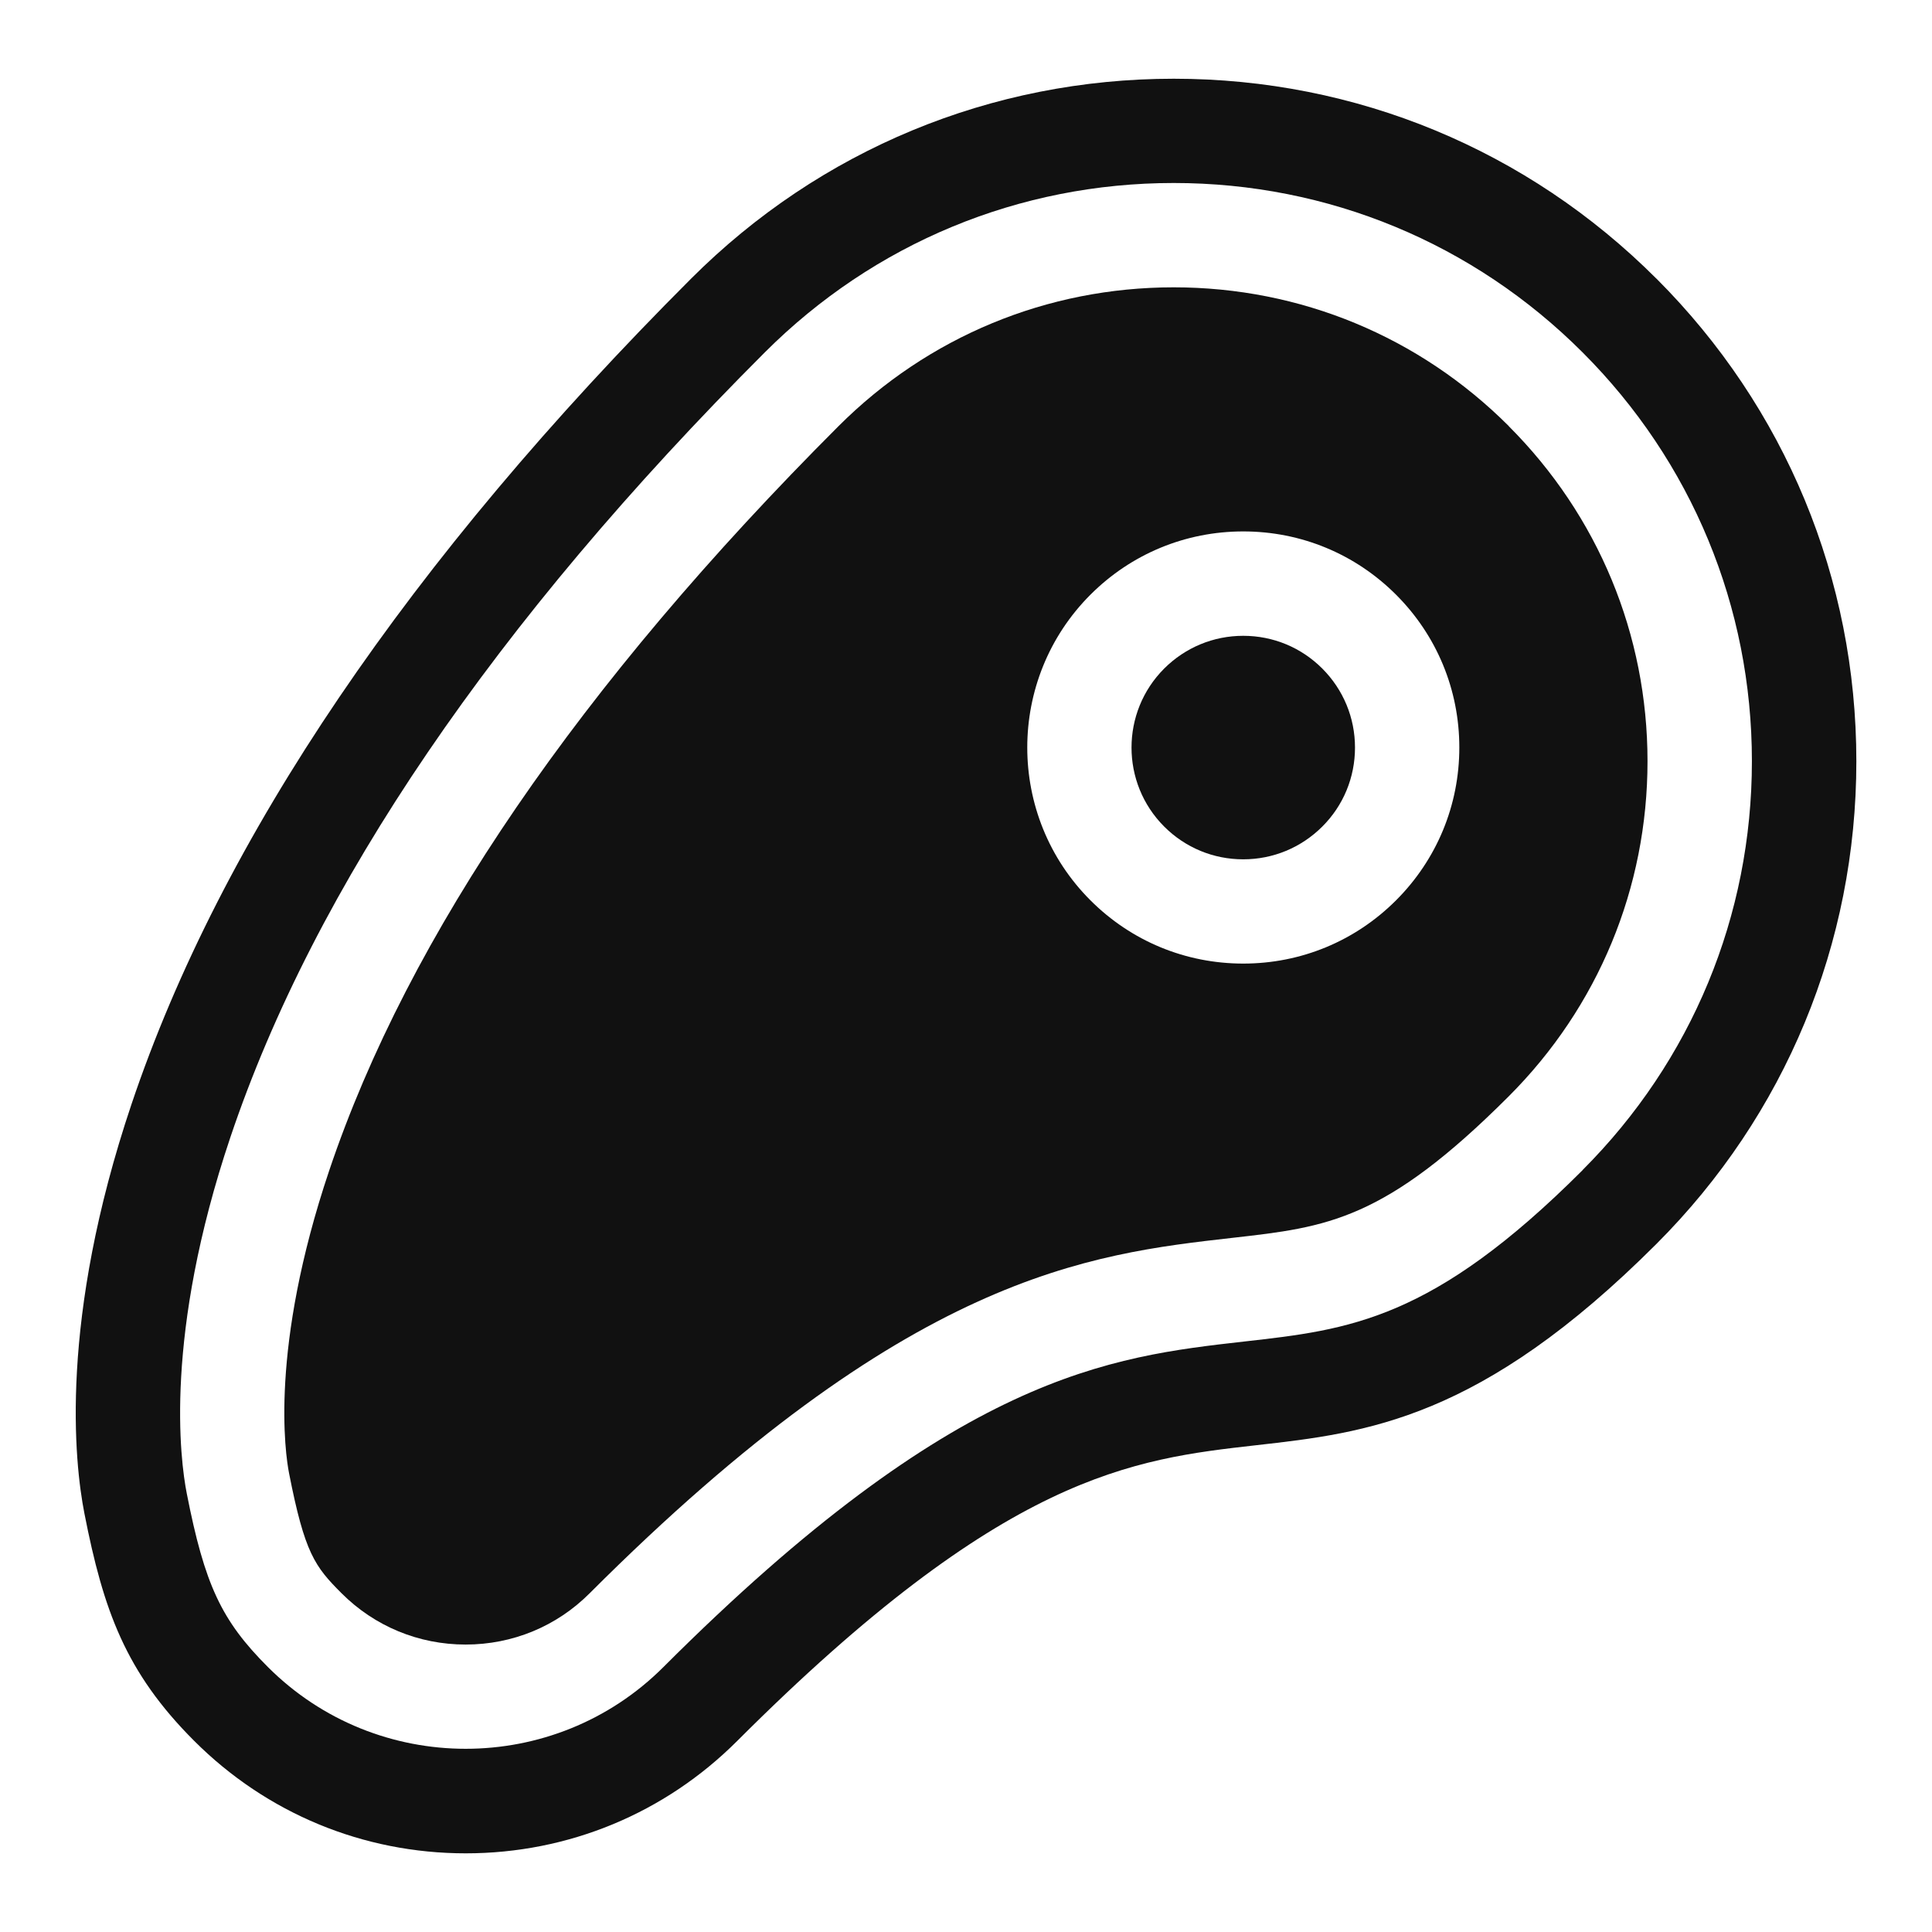
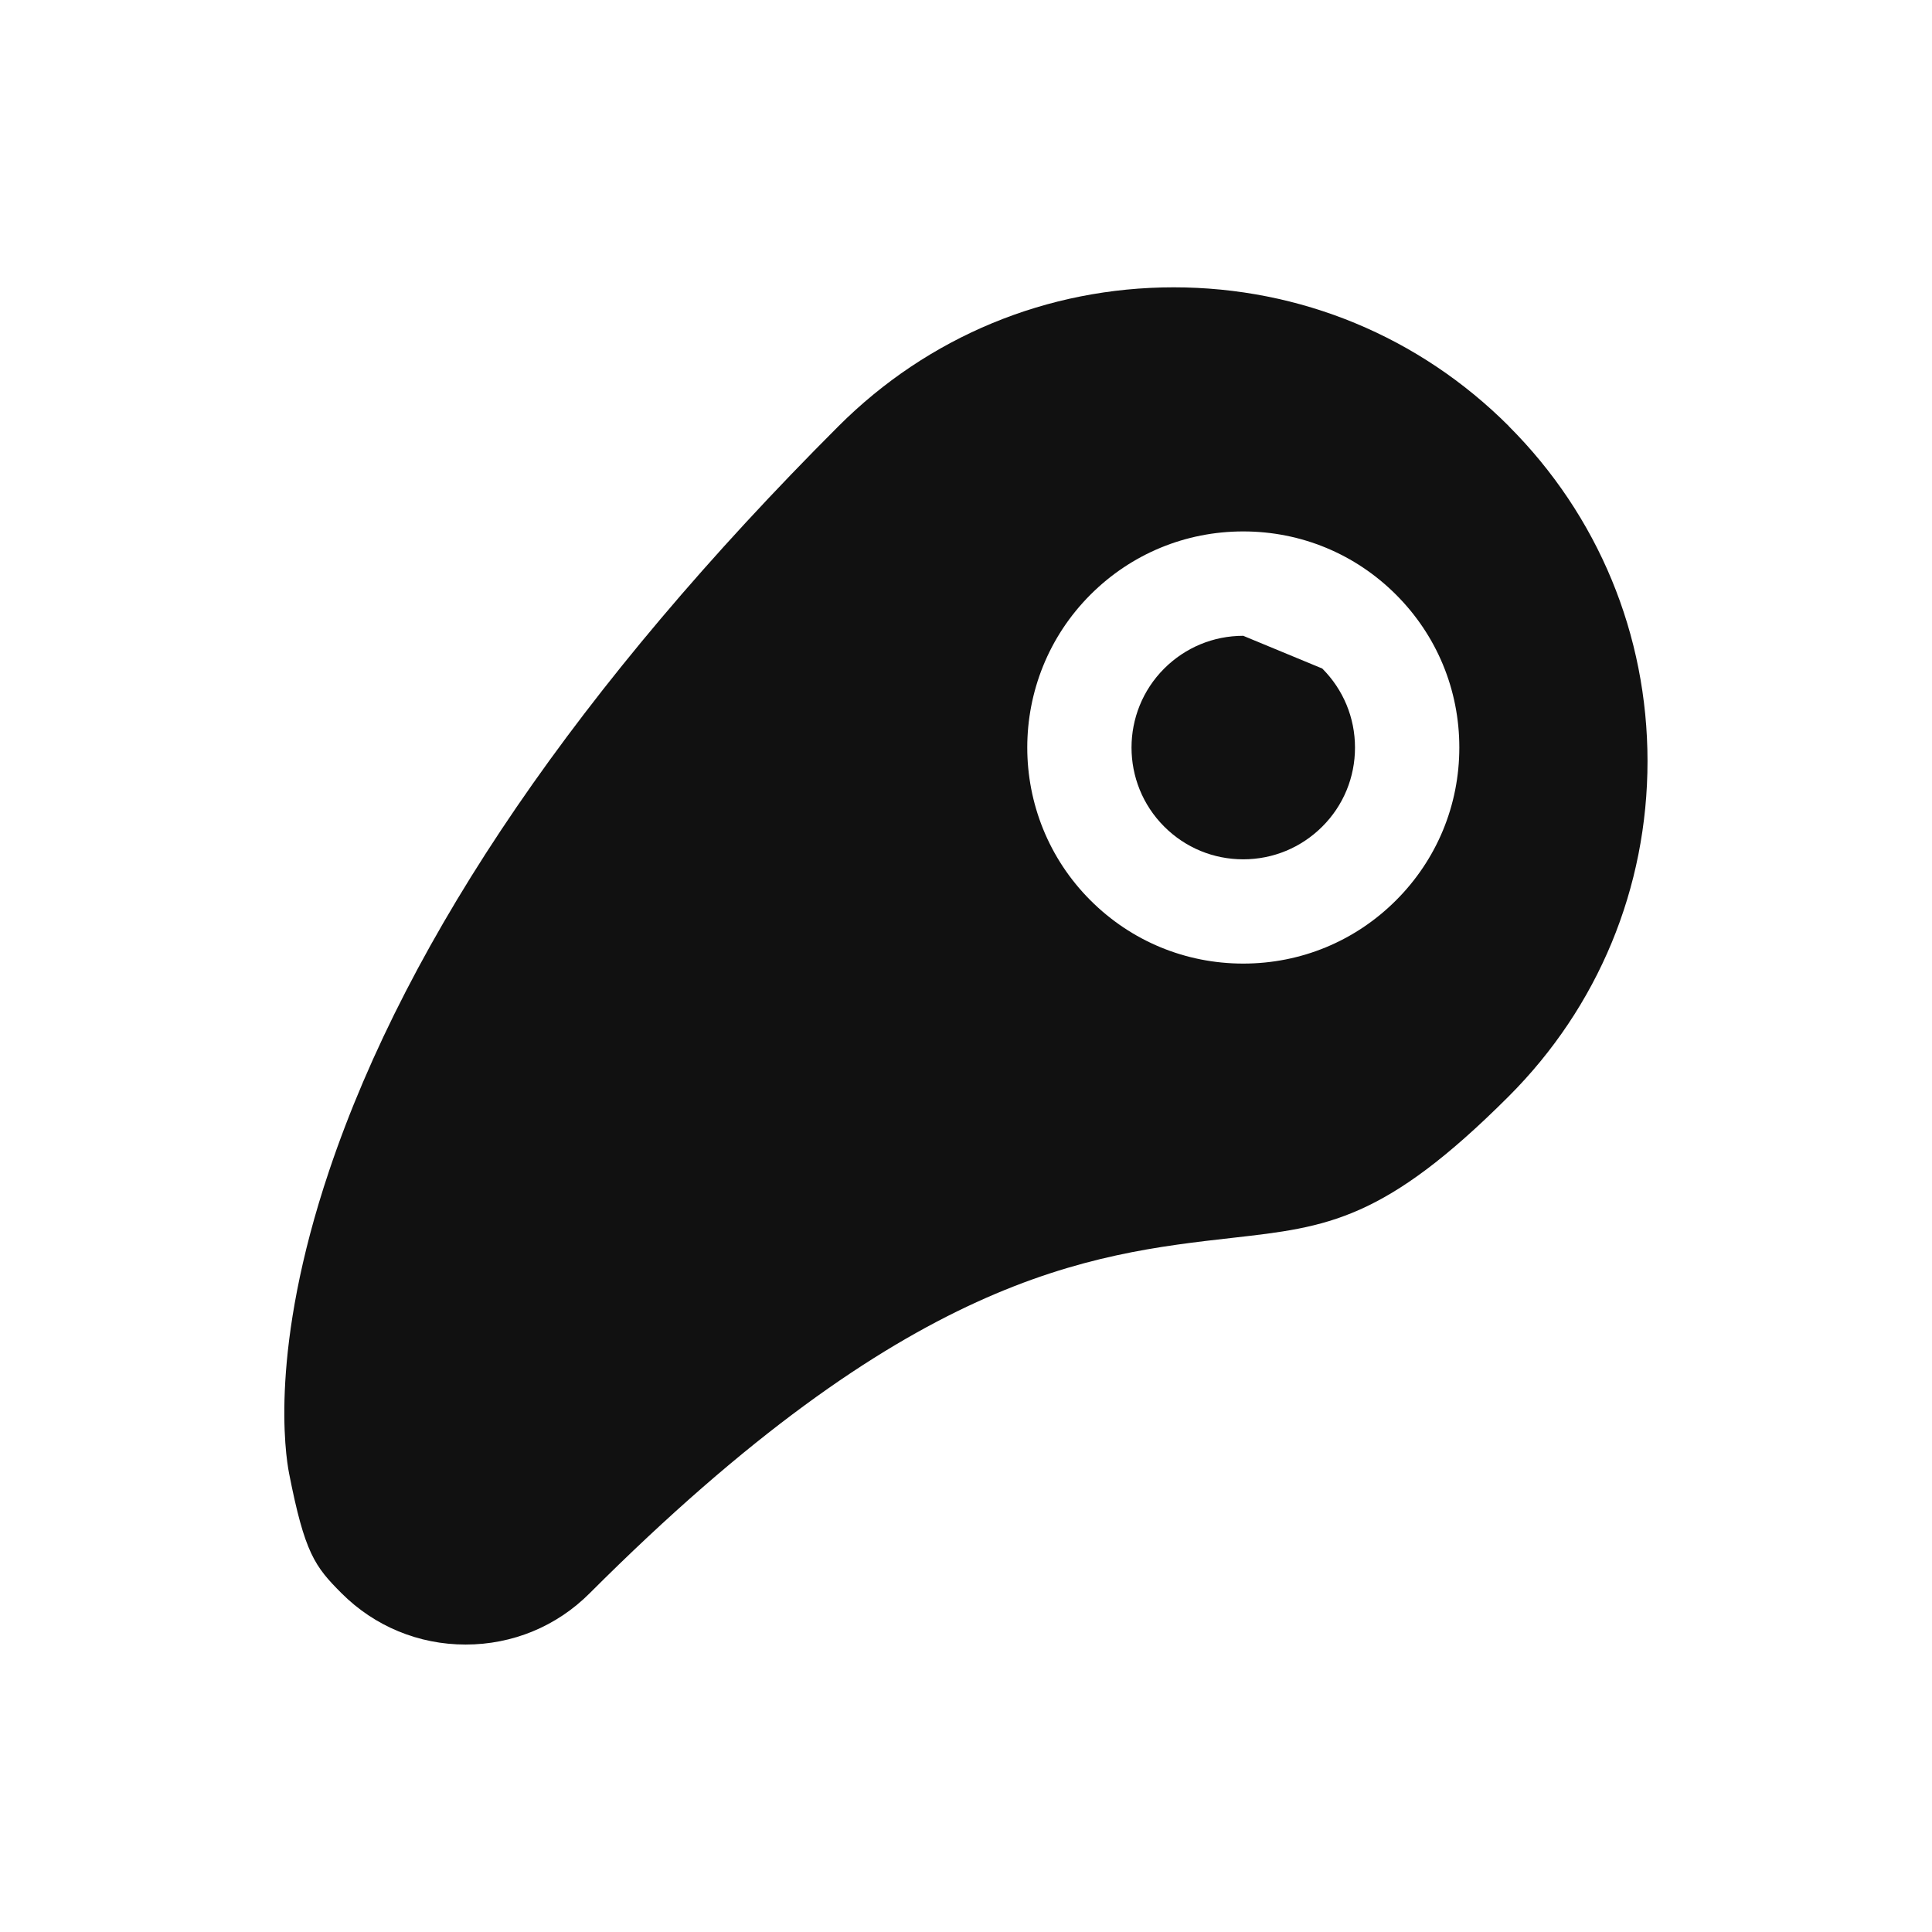
<svg xmlns="http://www.w3.org/2000/svg" version="1.1" width="32" height="32" viewBox="0 0 32 32">
  <path fill="#111" d="M24.991 7.058c-1.483-1.483-3.454-2.299-5.551-2.299s-4.068 0.817-5.551 2.299c-4.288 4.288-7.127 8.437-8.437 12.332-0.99 2.943-0.727 4.692-0.664 5.013 0.259 1.322 0.426 1.543 0.87 1.987 0.547 0.547 1.277 0.849 2.054 0.849s1.507-0.301 2.054-0.849c5.28-5.28 8.26-5.617 10.653-5.888 1.566-0.177 2.511-0.284 4.57-2.343 1.483-1.483 2.299-3.454 2.299-5.551s-0.817-4.068-2.299-5.55zM23.123 14.912c-0.676 0.676-1.575 1.048-2.531 1.048s-1.855-0.372-2.531-1.048c-1.395-1.395-1.395-3.666 0-5.062 0.676-0.676 1.575-1.048 2.531-1.048s1.855 0.372 2.531 1.048c0.676 0.676 1.048 1.575 1.048 2.531s-0.372 1.855-1.048 2.531z" />
-   <path fill="#111" d="M27.435 4.615c-2.135-2.135-4.974-3.311-7.994-3.311s-5.859 1.176-7.994 3.311c-4.669 4.669-7.787 9.269-9.269 13.674-1.202 3.574-0.946 5.931-0.78 6.778 0.315 1.607 0.682 2.631 1.818 3.767 1.201 1.201 2.799 1.863 4.498 1.863s3.297-0.662 4.498-1.863c4.426-4.426 6.547-4.665 8.598-4.897 1.825-0.206 3.712-0.42 6.626-3.334 2.135-2.135 3.311-4.974 3.311-7.994s-1.176-5.859-3.311-7.994zM26.213 19.381c-2.487 2.487-3.86 2.642-5.598 2.838-2.237 0.253-4.772 0.539-9.626 5.392-1.806 1.806-4.746 1.806-6.552 0-0.771-0.771-1.047-1.363-1.344-2.877-0.109-0.556-0.378-2.624 0.722-5.895 1.396-4.15 4.374-8.525 8.853-13.003 1.809-1.809 4.214-2.805 6.772-2.805s4.963 0.996 6.772 2.805 2.805 4.214 2.805 6.772-0.996 4.963-2.805 6.772z" />
-   <path fill="#111" d="M20.592 10.531c-0.494 0-0.959 0.193-1.309 0.542-0.722 0.722-0.722 1.896 0 2.618 0.35 0.35 0.815 0.542 1.309 0.542s0.959-0.193 1.309-0.542 0.542-0.815 0.542-1.309-0.193-0.959-0.542-1.309c-0.35-0.35-0.815-0.542-1.309-0.542z" />
+   <path fill="#111" d="M20.592 10.531c-0.494 0-0.959 0.193-1.309 0.542-0.722 0.722-0.722 1.896 0 2.618 0.35 0.35 0.815 0.542 1.309 0.542s0.959-0.193 1.309-0.542 0.542-0.815 0.542-1.309-0.193-0.959-0.542-1.309z" />
</svg>